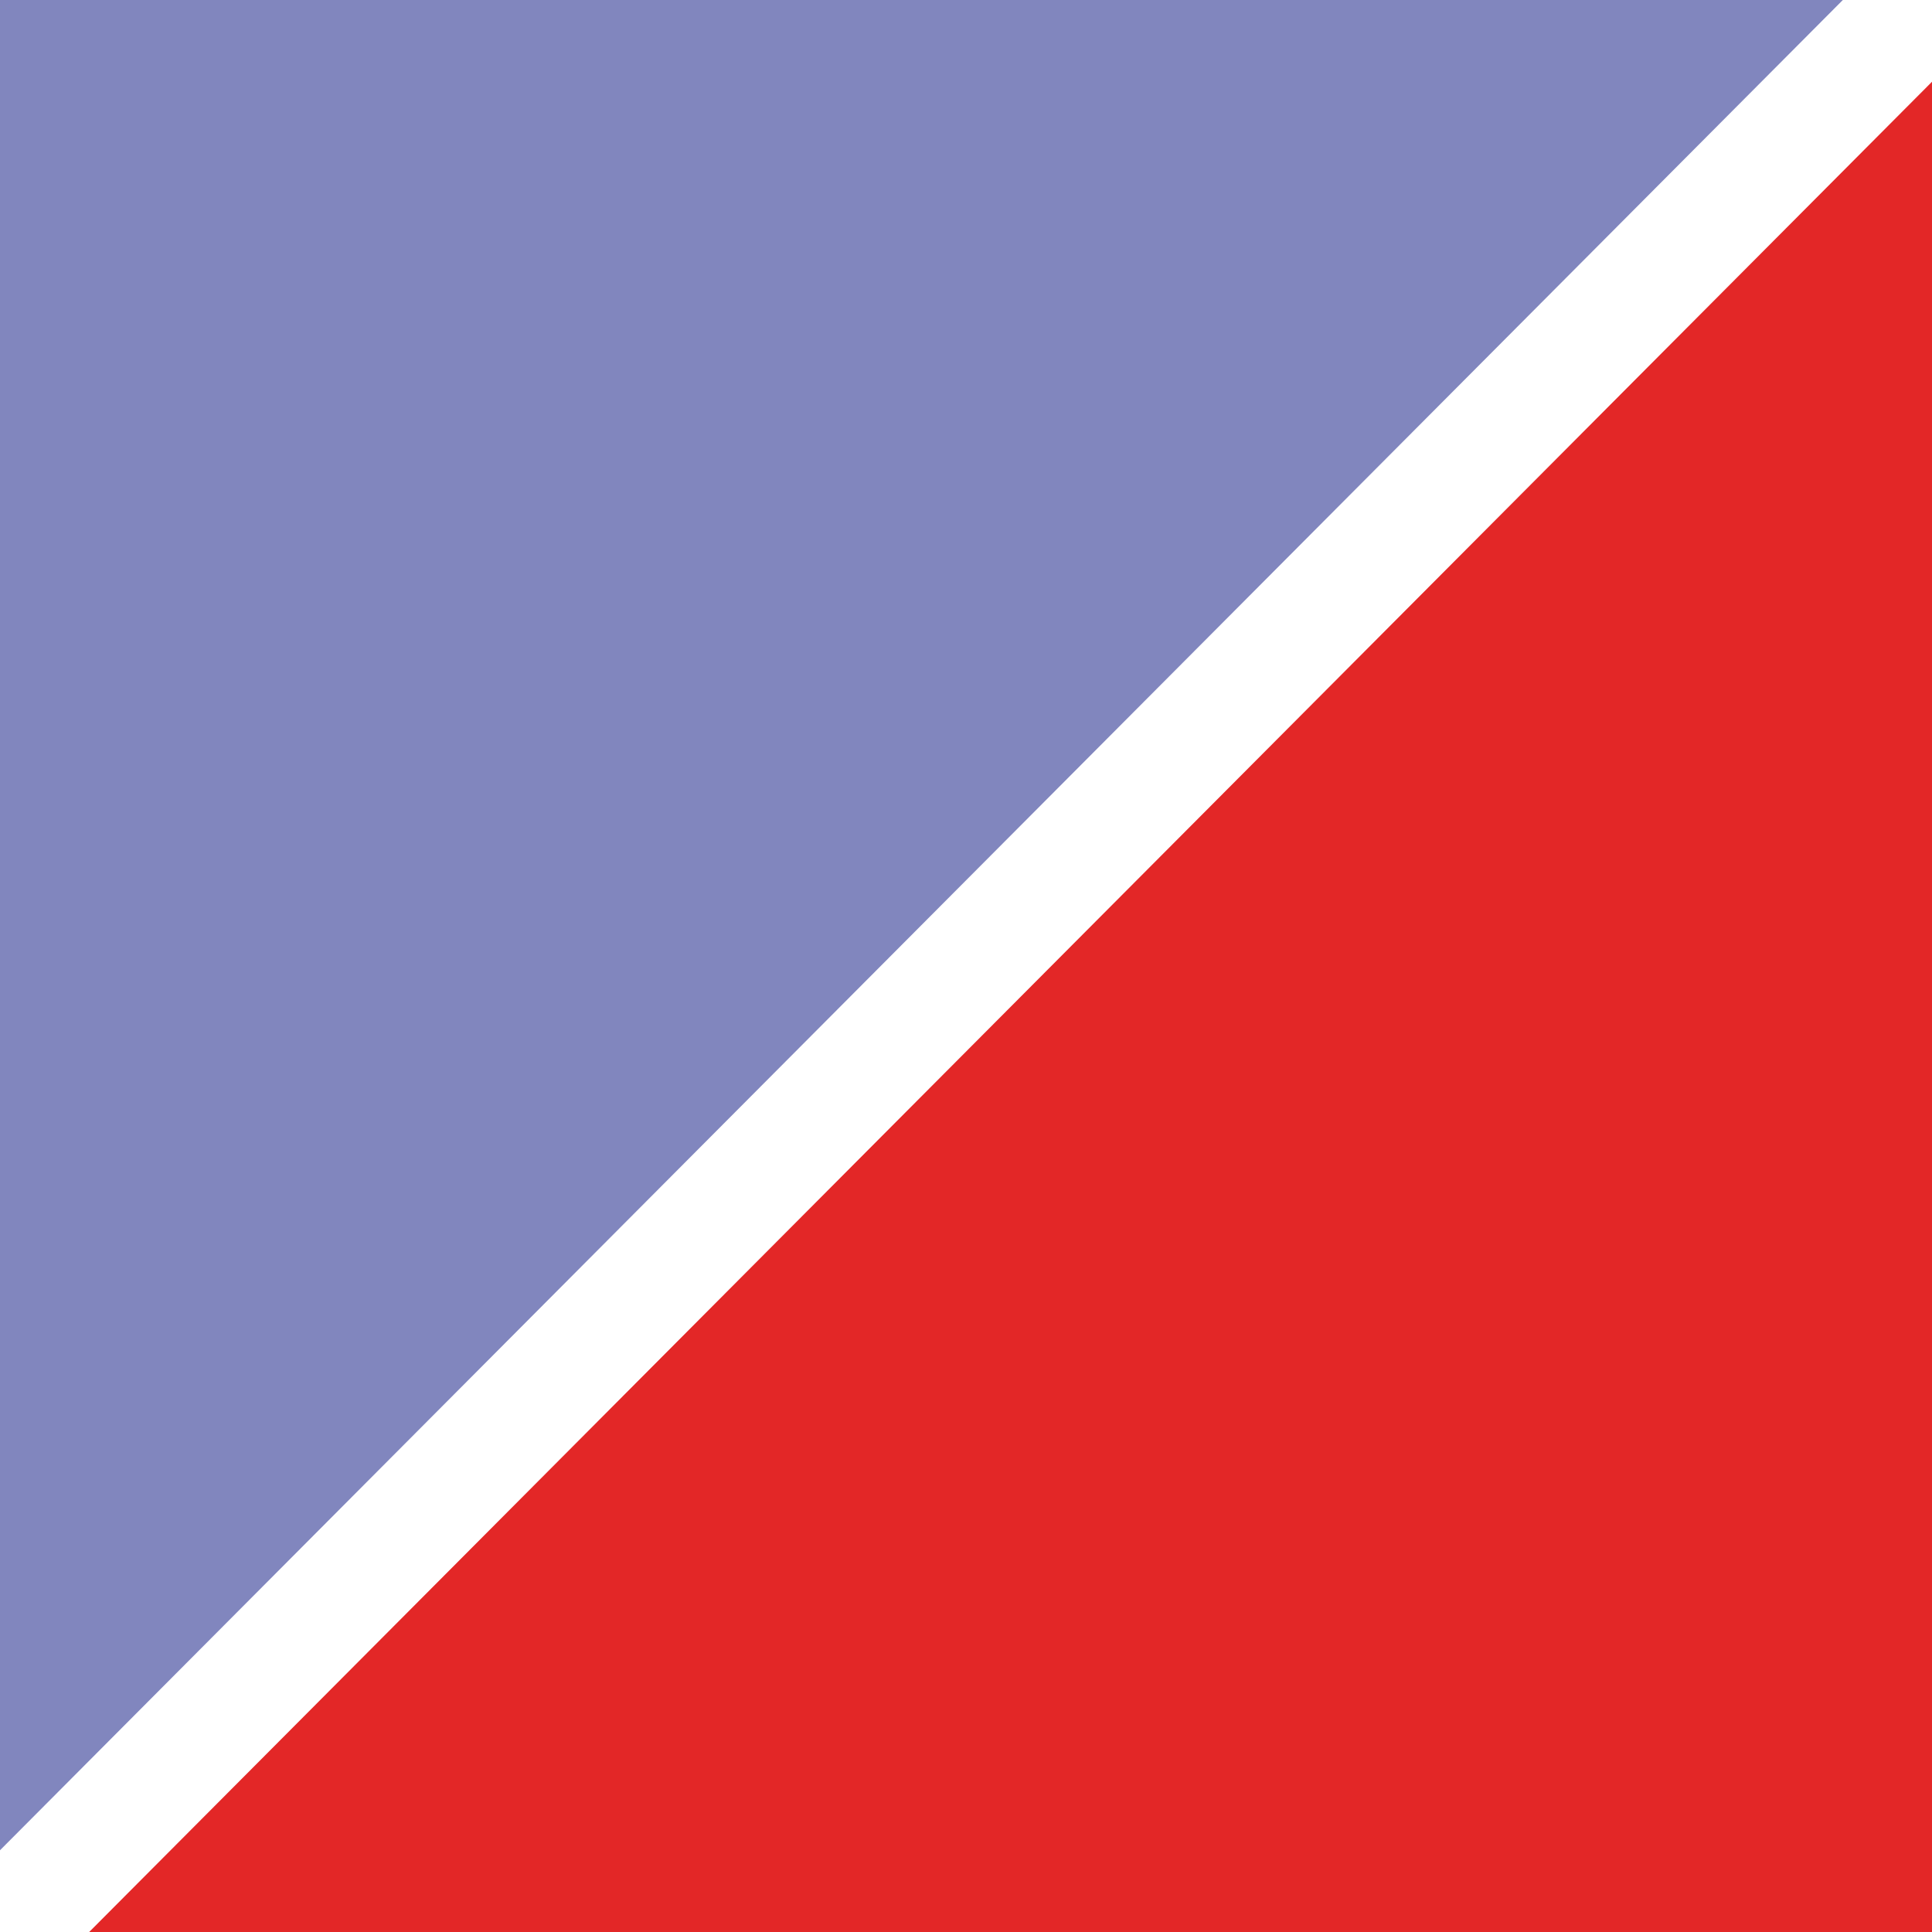
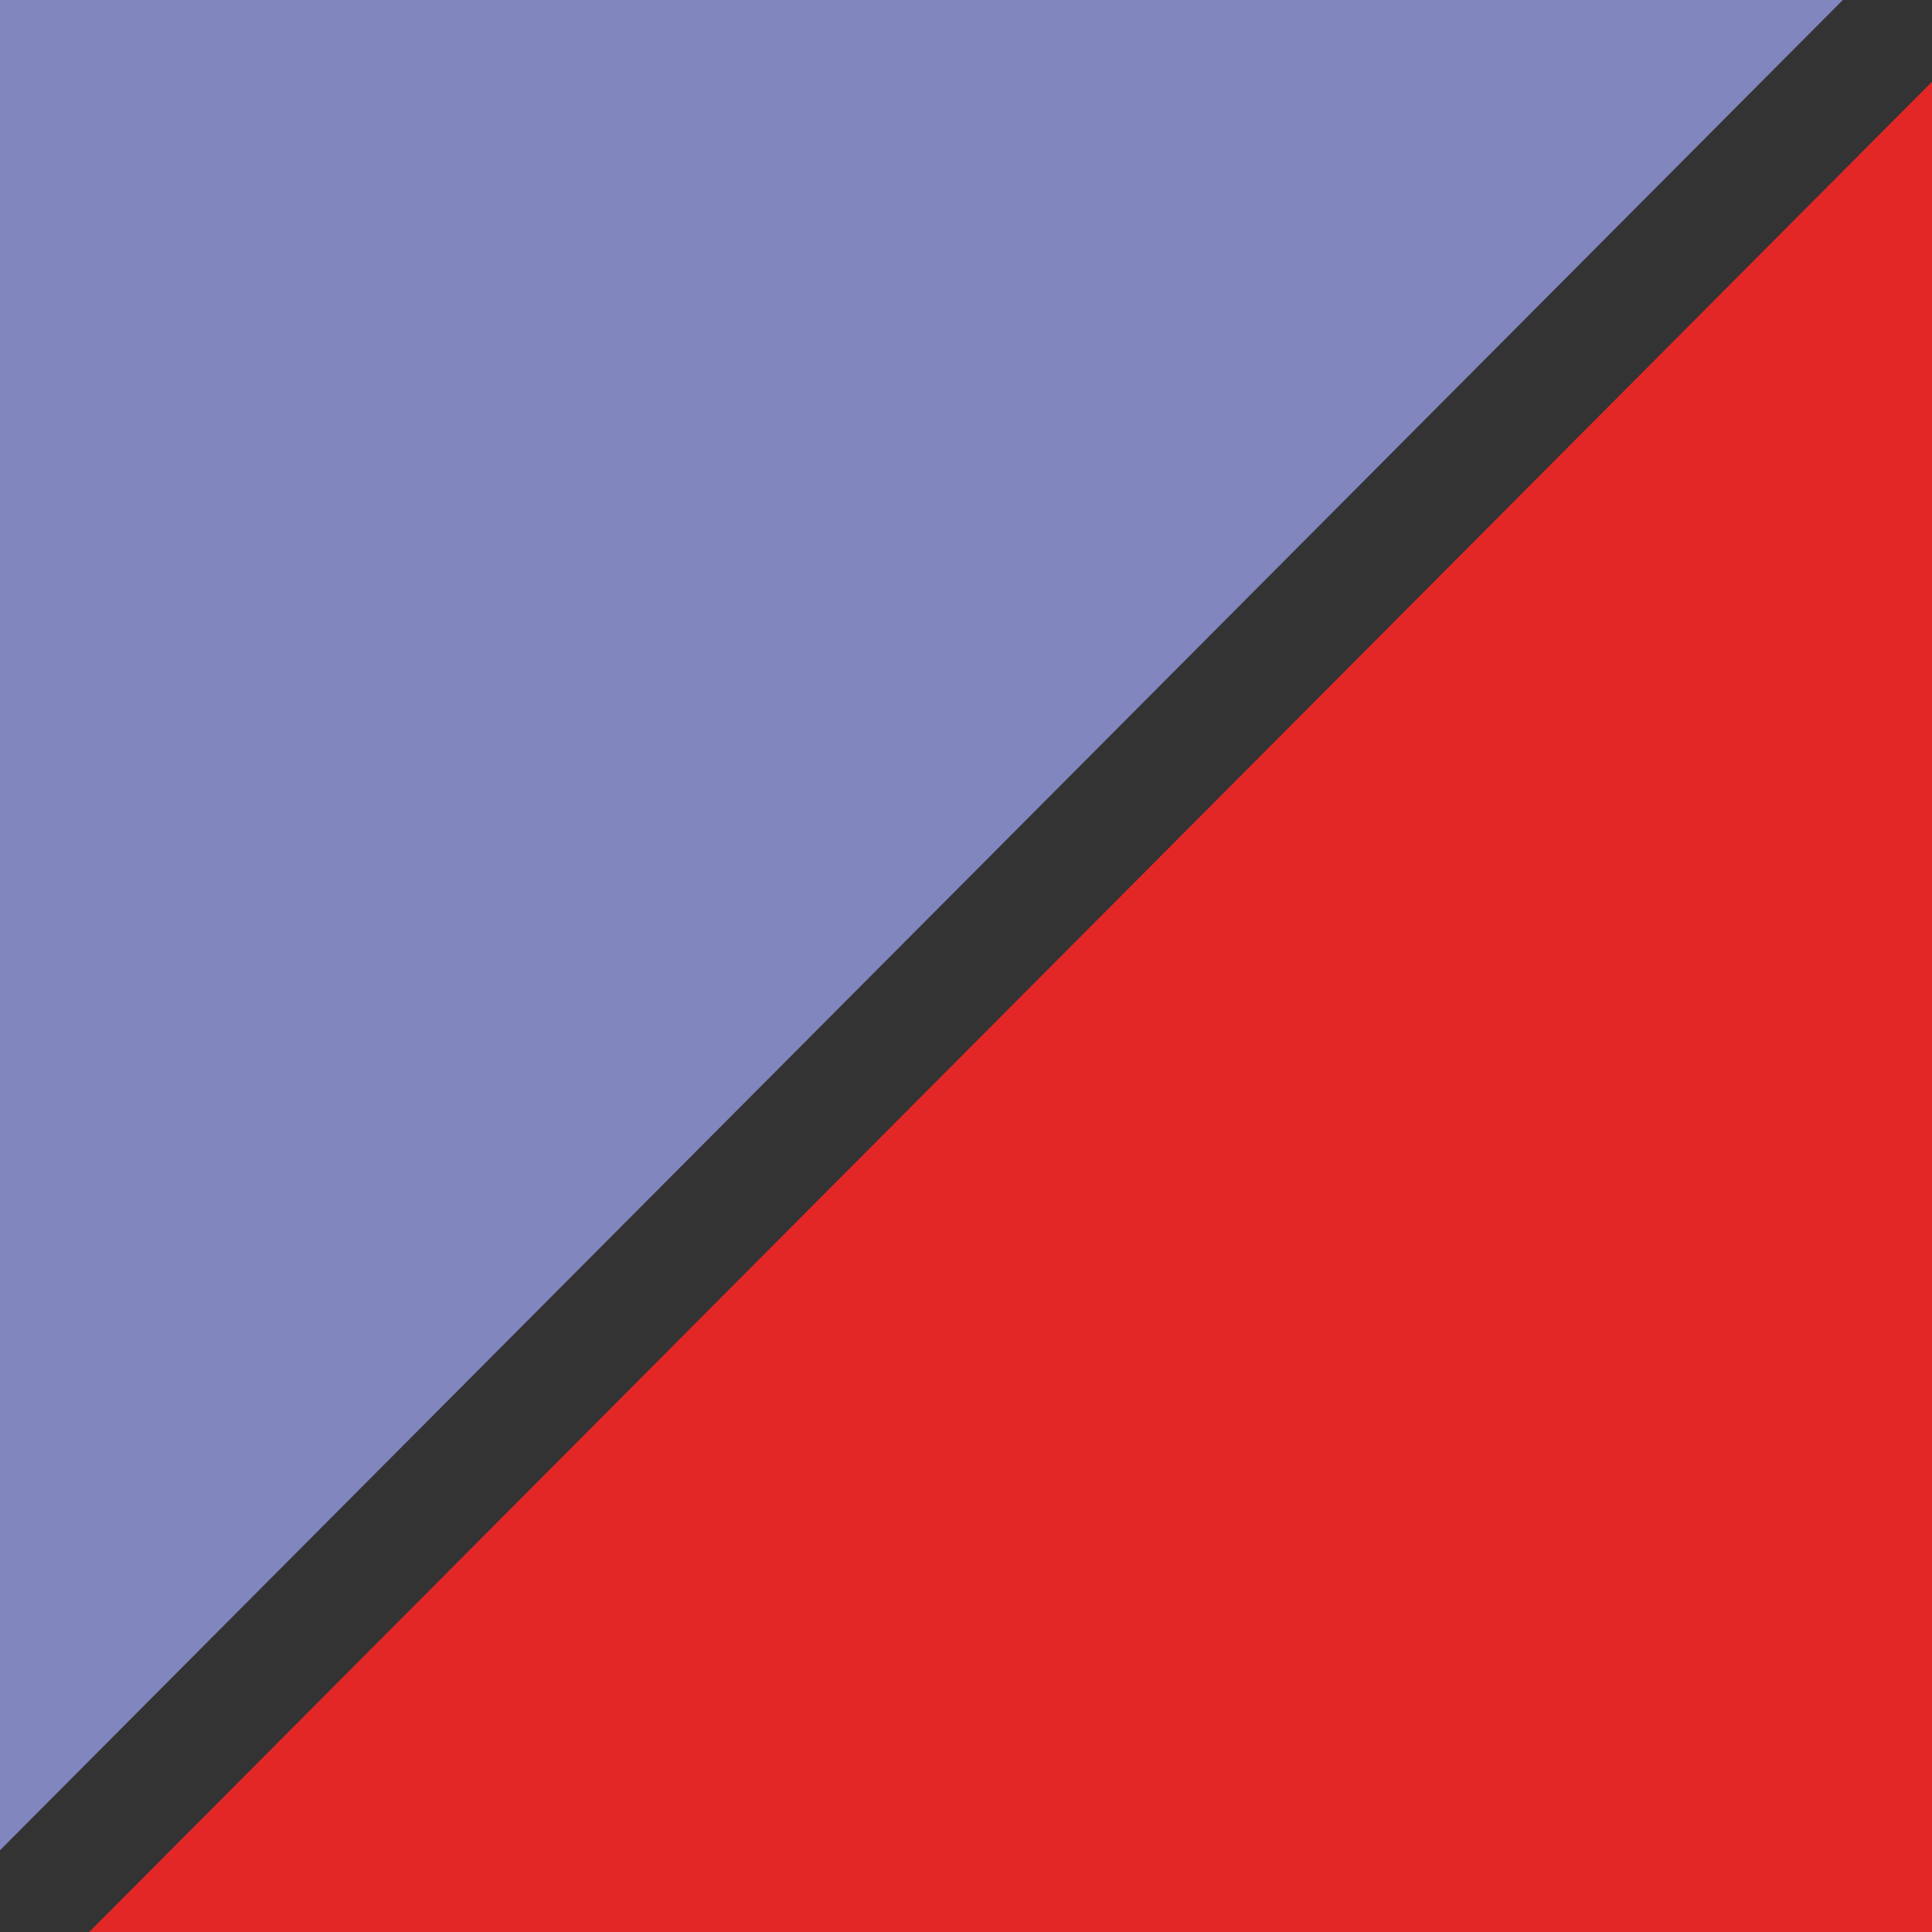
<svg xmlns="http://www.w3.org/2000/svg" version="1.1" width="260" height="260">
  <rect width="100%" height="100%" fill="#333333" stroke="none" />
  <svg width="260" height="260" viewBox="0 0 260 260" fill="none">
    <g clip-path="url(#clip0_315_179)">
-       <rect width="260" height="260" fill="#211733" />
      <mask id="SvgjsMask1055" style="mask-type:alpha" maskUnits="userSpaceOnUse" x="-8" y="-736" width="1499" height="996">
-         <path d="M-8 -736H1491V256C1491 258.209 1489.21 260 1487 260H-4C-6.209 260 -8 258.209 -8 256V-736Z" fill="white" />
-       </mask>
+         </mask>
      <g mask="url(#mask0_315_179)">
-         <rect x="-8" y="-661.113" width="1499" height="921.113" fill="white" />
        <path d="M260 260H12L136 135.5L260 11V260Z" fill="#E32727" />
        <path d="M0 0L248 0L124 124.5L0 249L0 0Z" fill="#8186BE" />
      </g>
    </g>
    <defs>
      <clipPath id="SvgjsClipPath1054">
-         <rect width="260" height="260" fill="white" />
-       </clipPath>
+         </clipPath>
    </defs>
  </svg>
  <style>@media (prefers-color-scheme: light) { :root { filter: none; } }
@media (prefers-color-scheme: dark) { :root { filter: none; } }
</style>
</svg>